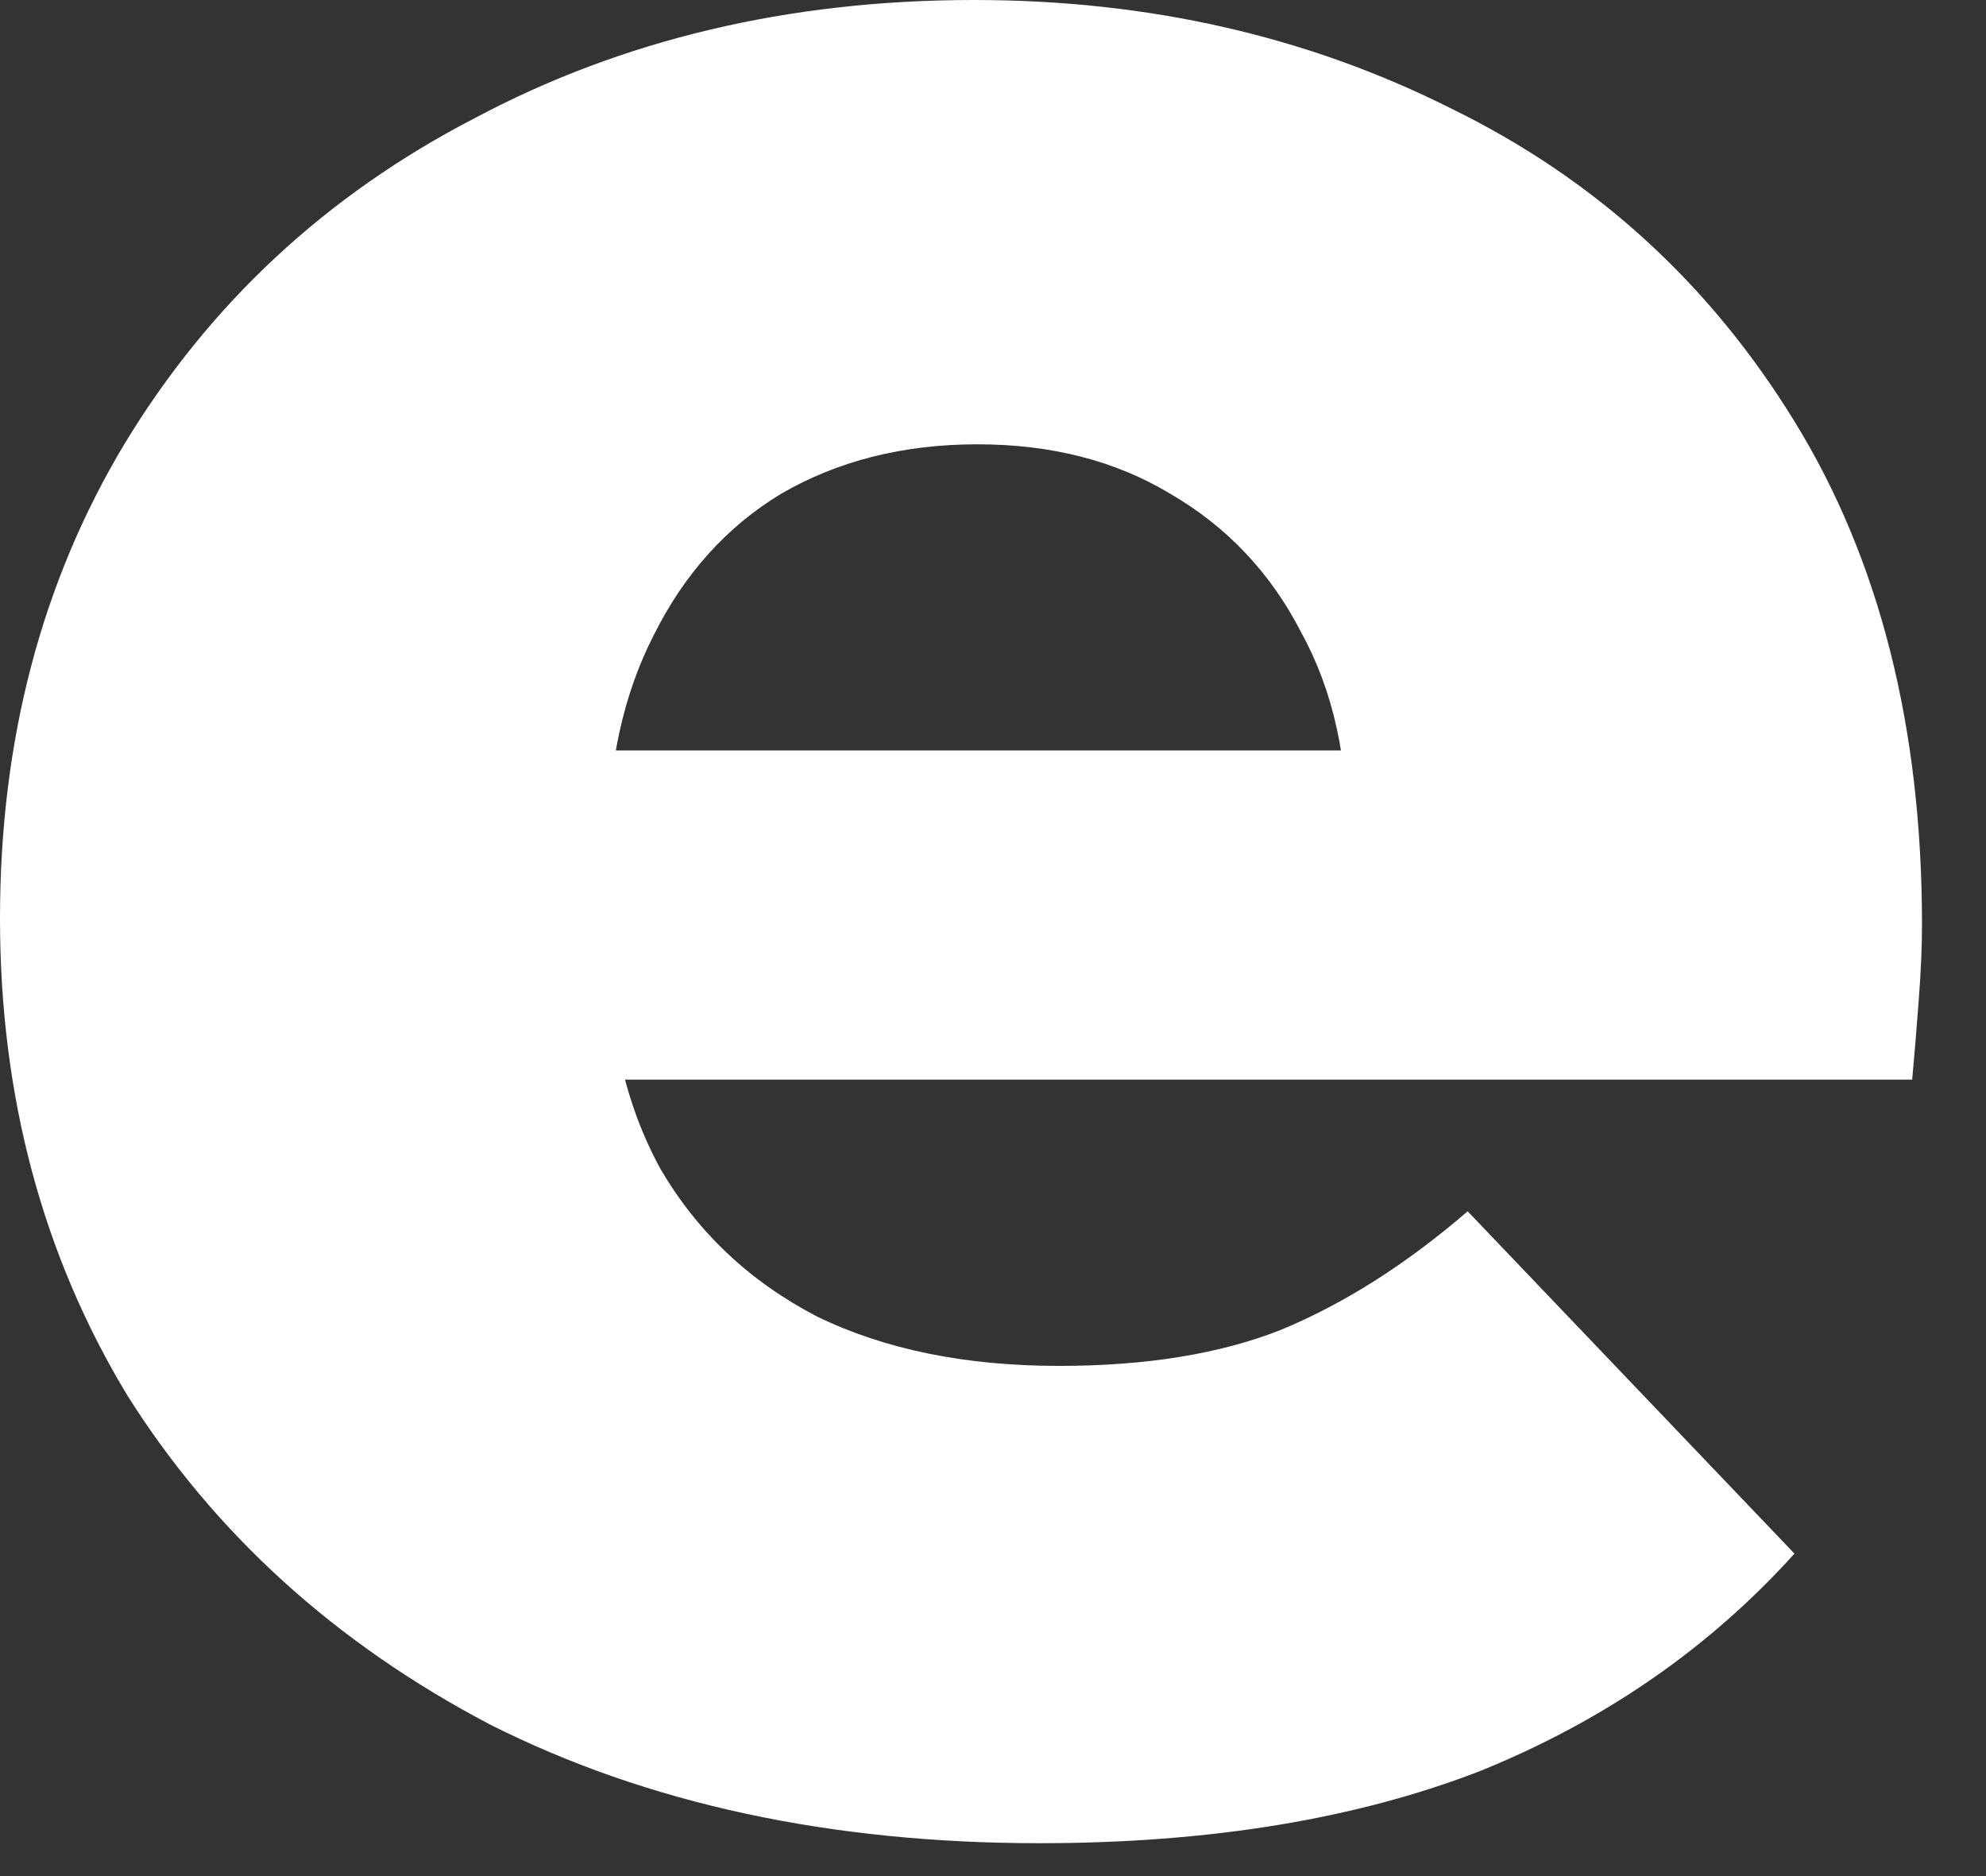
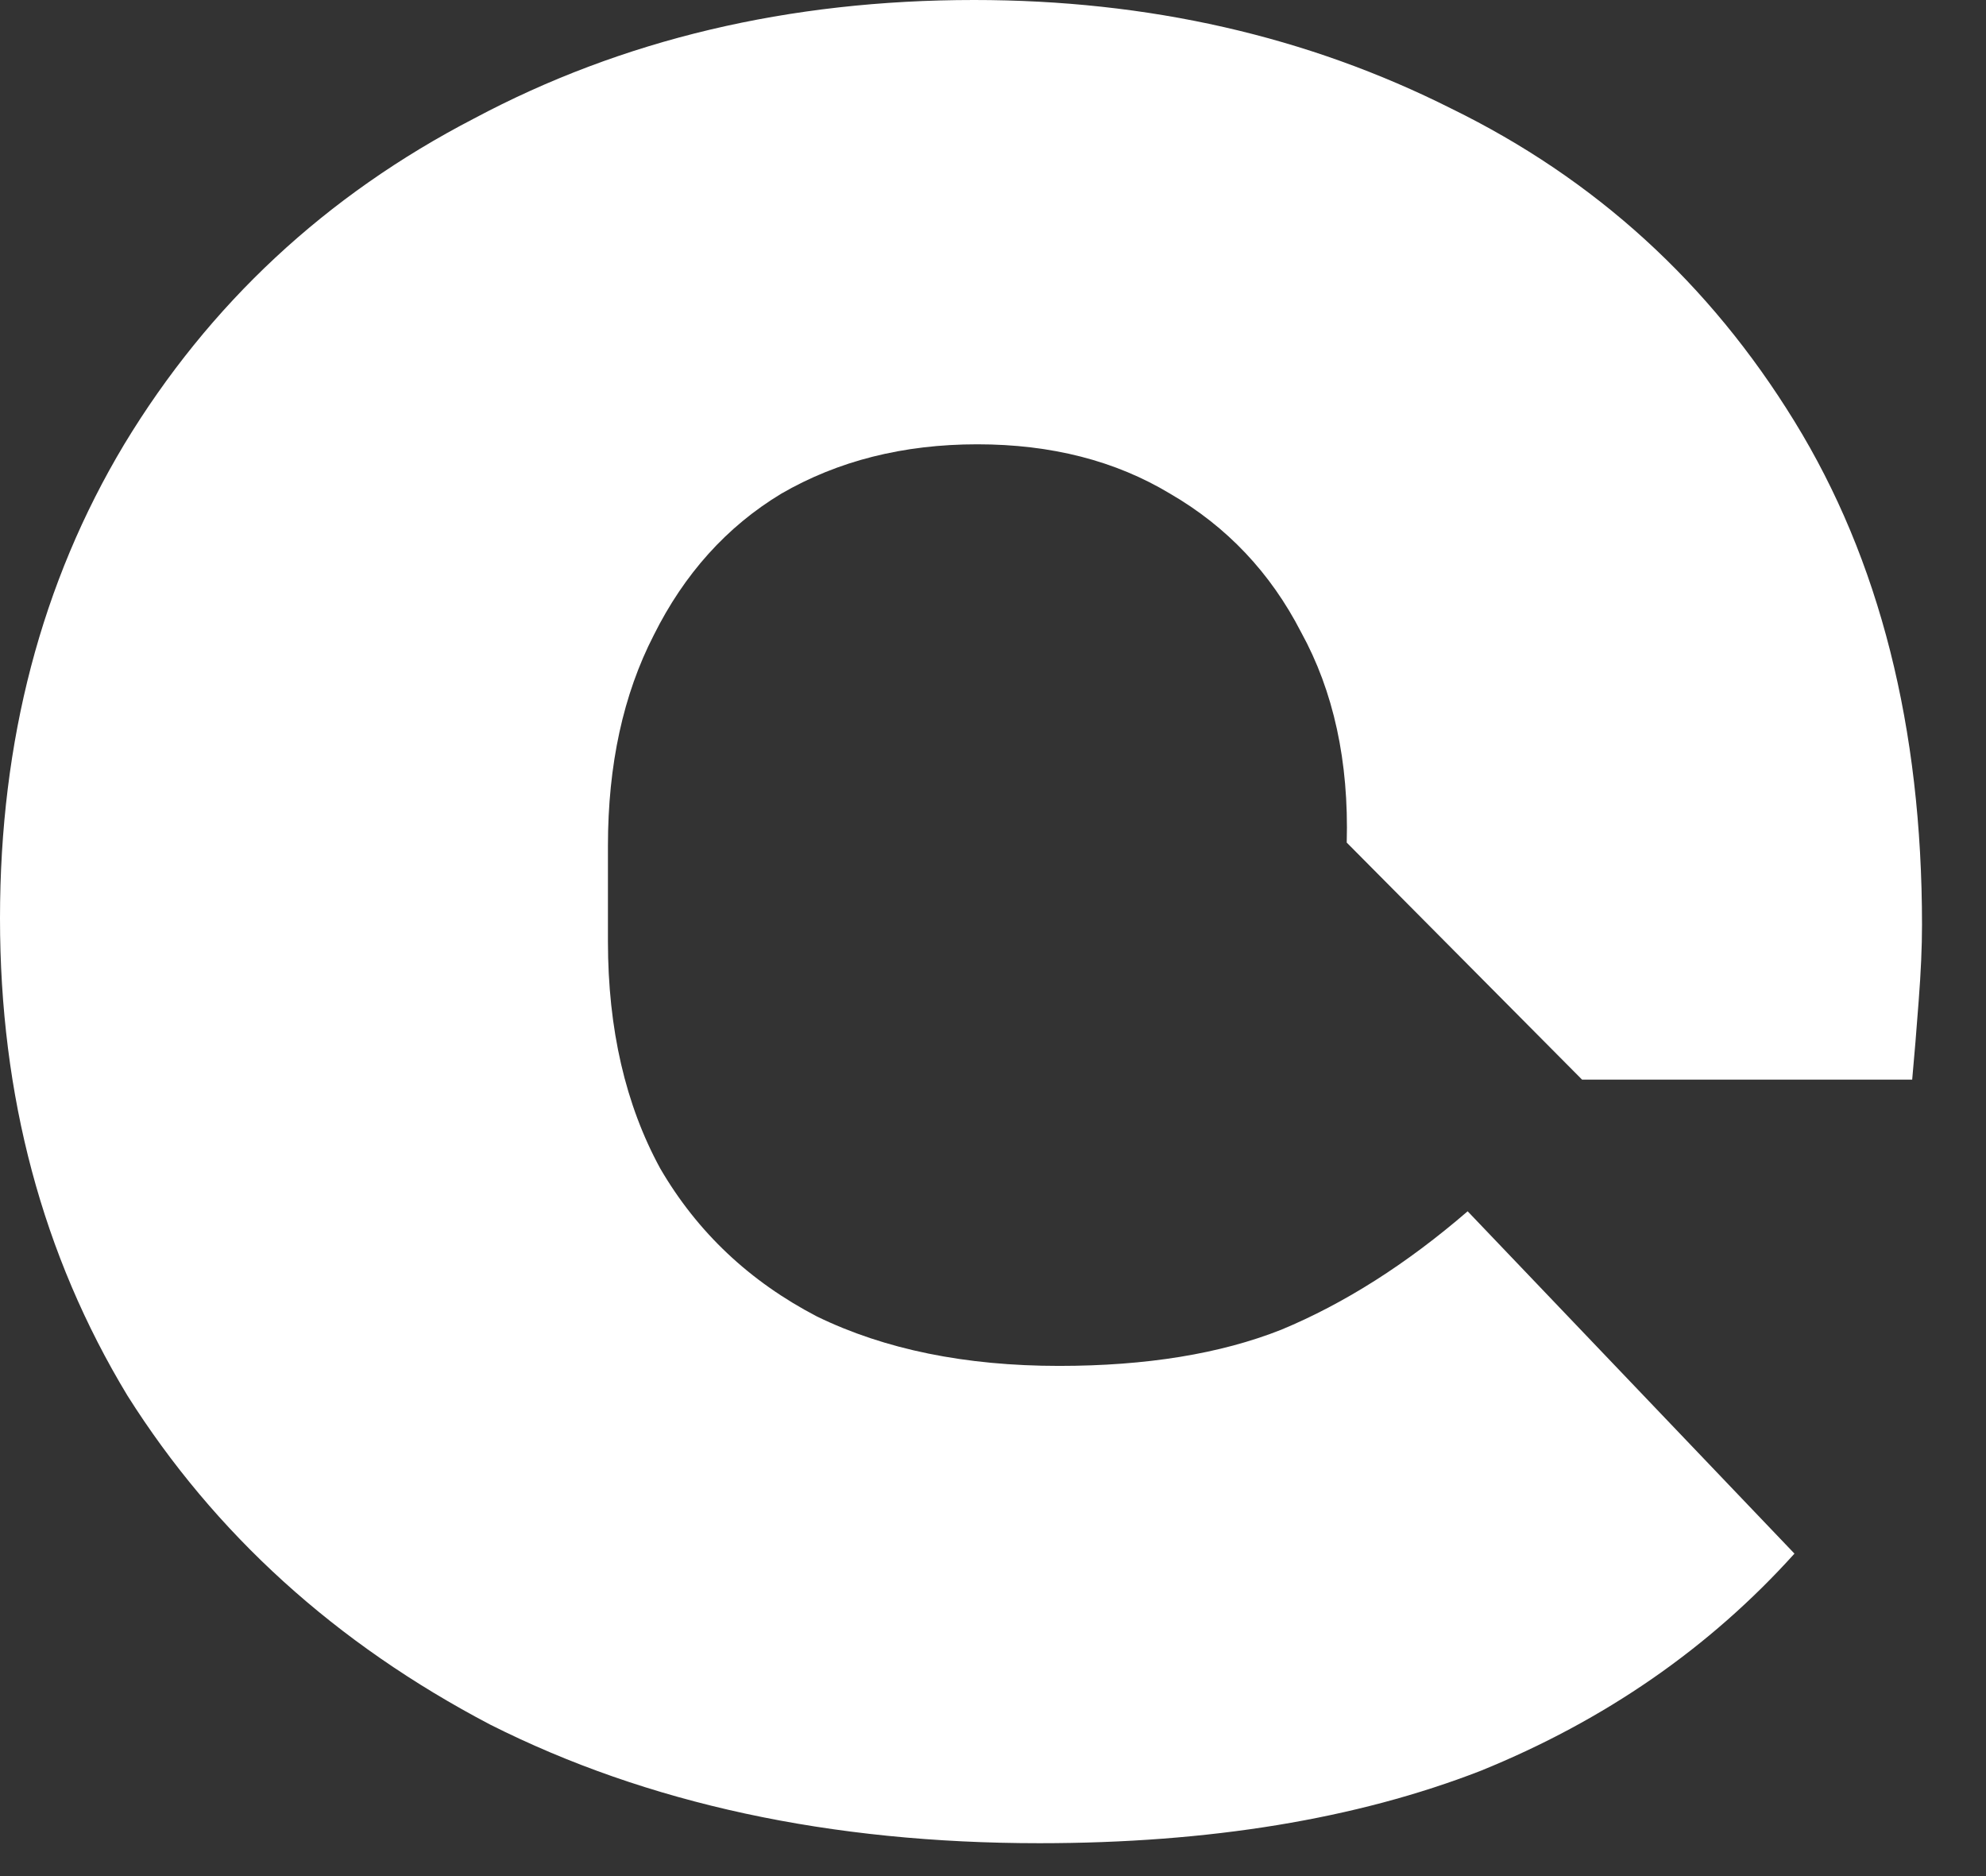
<svg xmlns="http://www.w3.org/2000/svg" fill="none" height="100%" overflow="visible" preserveAspectRatio="none" style="display: block;" viewBox="0 0 18 17" width="100%">
  <rect x="0" y="0" width="18" height="17" fill="#333333" stroke="none" />
-   <path d="M9.421 16.702C7.525 16.702 5.866 16.344 4.444 15.628C3.042 14.893 1.946 13.899 1.155 12.646C0.385 11.373 0 9.932 0 8.321C0 6.711 0.375 5.279 1.126 4.026C1.896 2.754 2.953 1.77 4.296 1.074C5.639 0.358 7.15 0 8.828 0C10.409 0 11.85 0.328 13.154 0.984C14.457 1.621 15.494 2.565 16.264 3.818C17.035 5.07 17.42 6.591 17.42 8.381C17.42 8.58 17.41 8.808 17.39 9.067C17.371 9.325 17.351 9.564 17.331 9.783H4.622V6.8H14.339L12.206 7.635C12.226 6.9 12.087 6.263 11.791 5.726C11.515 5.19 11.12 4.772 10.606 4.474C10.112 4.176 9.53 4.026 8.858 4.026C8.187 4.026 7.594 4.176 7.08 4.474C6.587 4.772 6.202 5.2 5.925 5.756C5.649 6.293 5.51 6.929 5.51 7.665V8.53C5.51 9.325 5.669 10.011 5.984 10.588C6.32 11.165 6.794 11.612 7.406 11.93C8.019 12.228 8.75 12.377 9.599 12.377C10.389 12.377 11.06 12.268 11.613 12.049C12.186 11.811 12.749 11.453 13.302 10.976L16.264 14.078C15.494 14.932 14.546 15.589 13.42 16.046C12.295 16.483 10.961 16.702 9.421 16.702Z" fill="white" id="Vector" />
+   <path d="M9.421 16.702C7.525 16.702 5.866 16.344 4.444 15.628C3.042 14.893 1.946 13.899 1.155 12.646C0.385 11.373 0 9.932 0 8.321C0 6.711 0.375 5.279 1.126 4.026C1.896 2.754 2.953 1.77 4.296 1.074C5.639 0.358 7.15 0 8.828 0C10.409 0 11.85 0.328 13.154 0.984C14.457 1.621 15.494 2.565 16.264 3.818C17.035 5.07 17.42 6.591 17.42 8.381C17.42 8.58 17.41 8.808 17.39 9.067C17.371 9.325 17.351 9.564 17.331 9.783H4.622H14.339L12.206 7.635C12.226 6.9 12.087 6.263 11.791 5.726C11.515 5.19 11.12 4.772 10.606 4.474C10.112 4.176 9.53 4.026 8.858 4.026C8.187 4.026 7.594 4.176 7.08 4.474C6.587 4.772 6.202 5.2 5.925 5.756C5.649 6.293 5.51 6.929 5.51 7.665V8.53C5.51 9.325 5.669 10.011 5.984 10.588C6.32 11.165 6.794 11.612 7.406 11.93C8.019 12.228 8.75 12.377 9.599 12.377C10.389 12.377 11.06 12.268 11.613 12.049C12.186 11.811 12.749 11.453 13.302 10.976L16.264 14.078C15.494 14.932 14.546 15.589 13.42 16.046C12.295 16.483 10.961 16.702 9.421 16.702Z" fill="white" id="Vector" />
</svg>